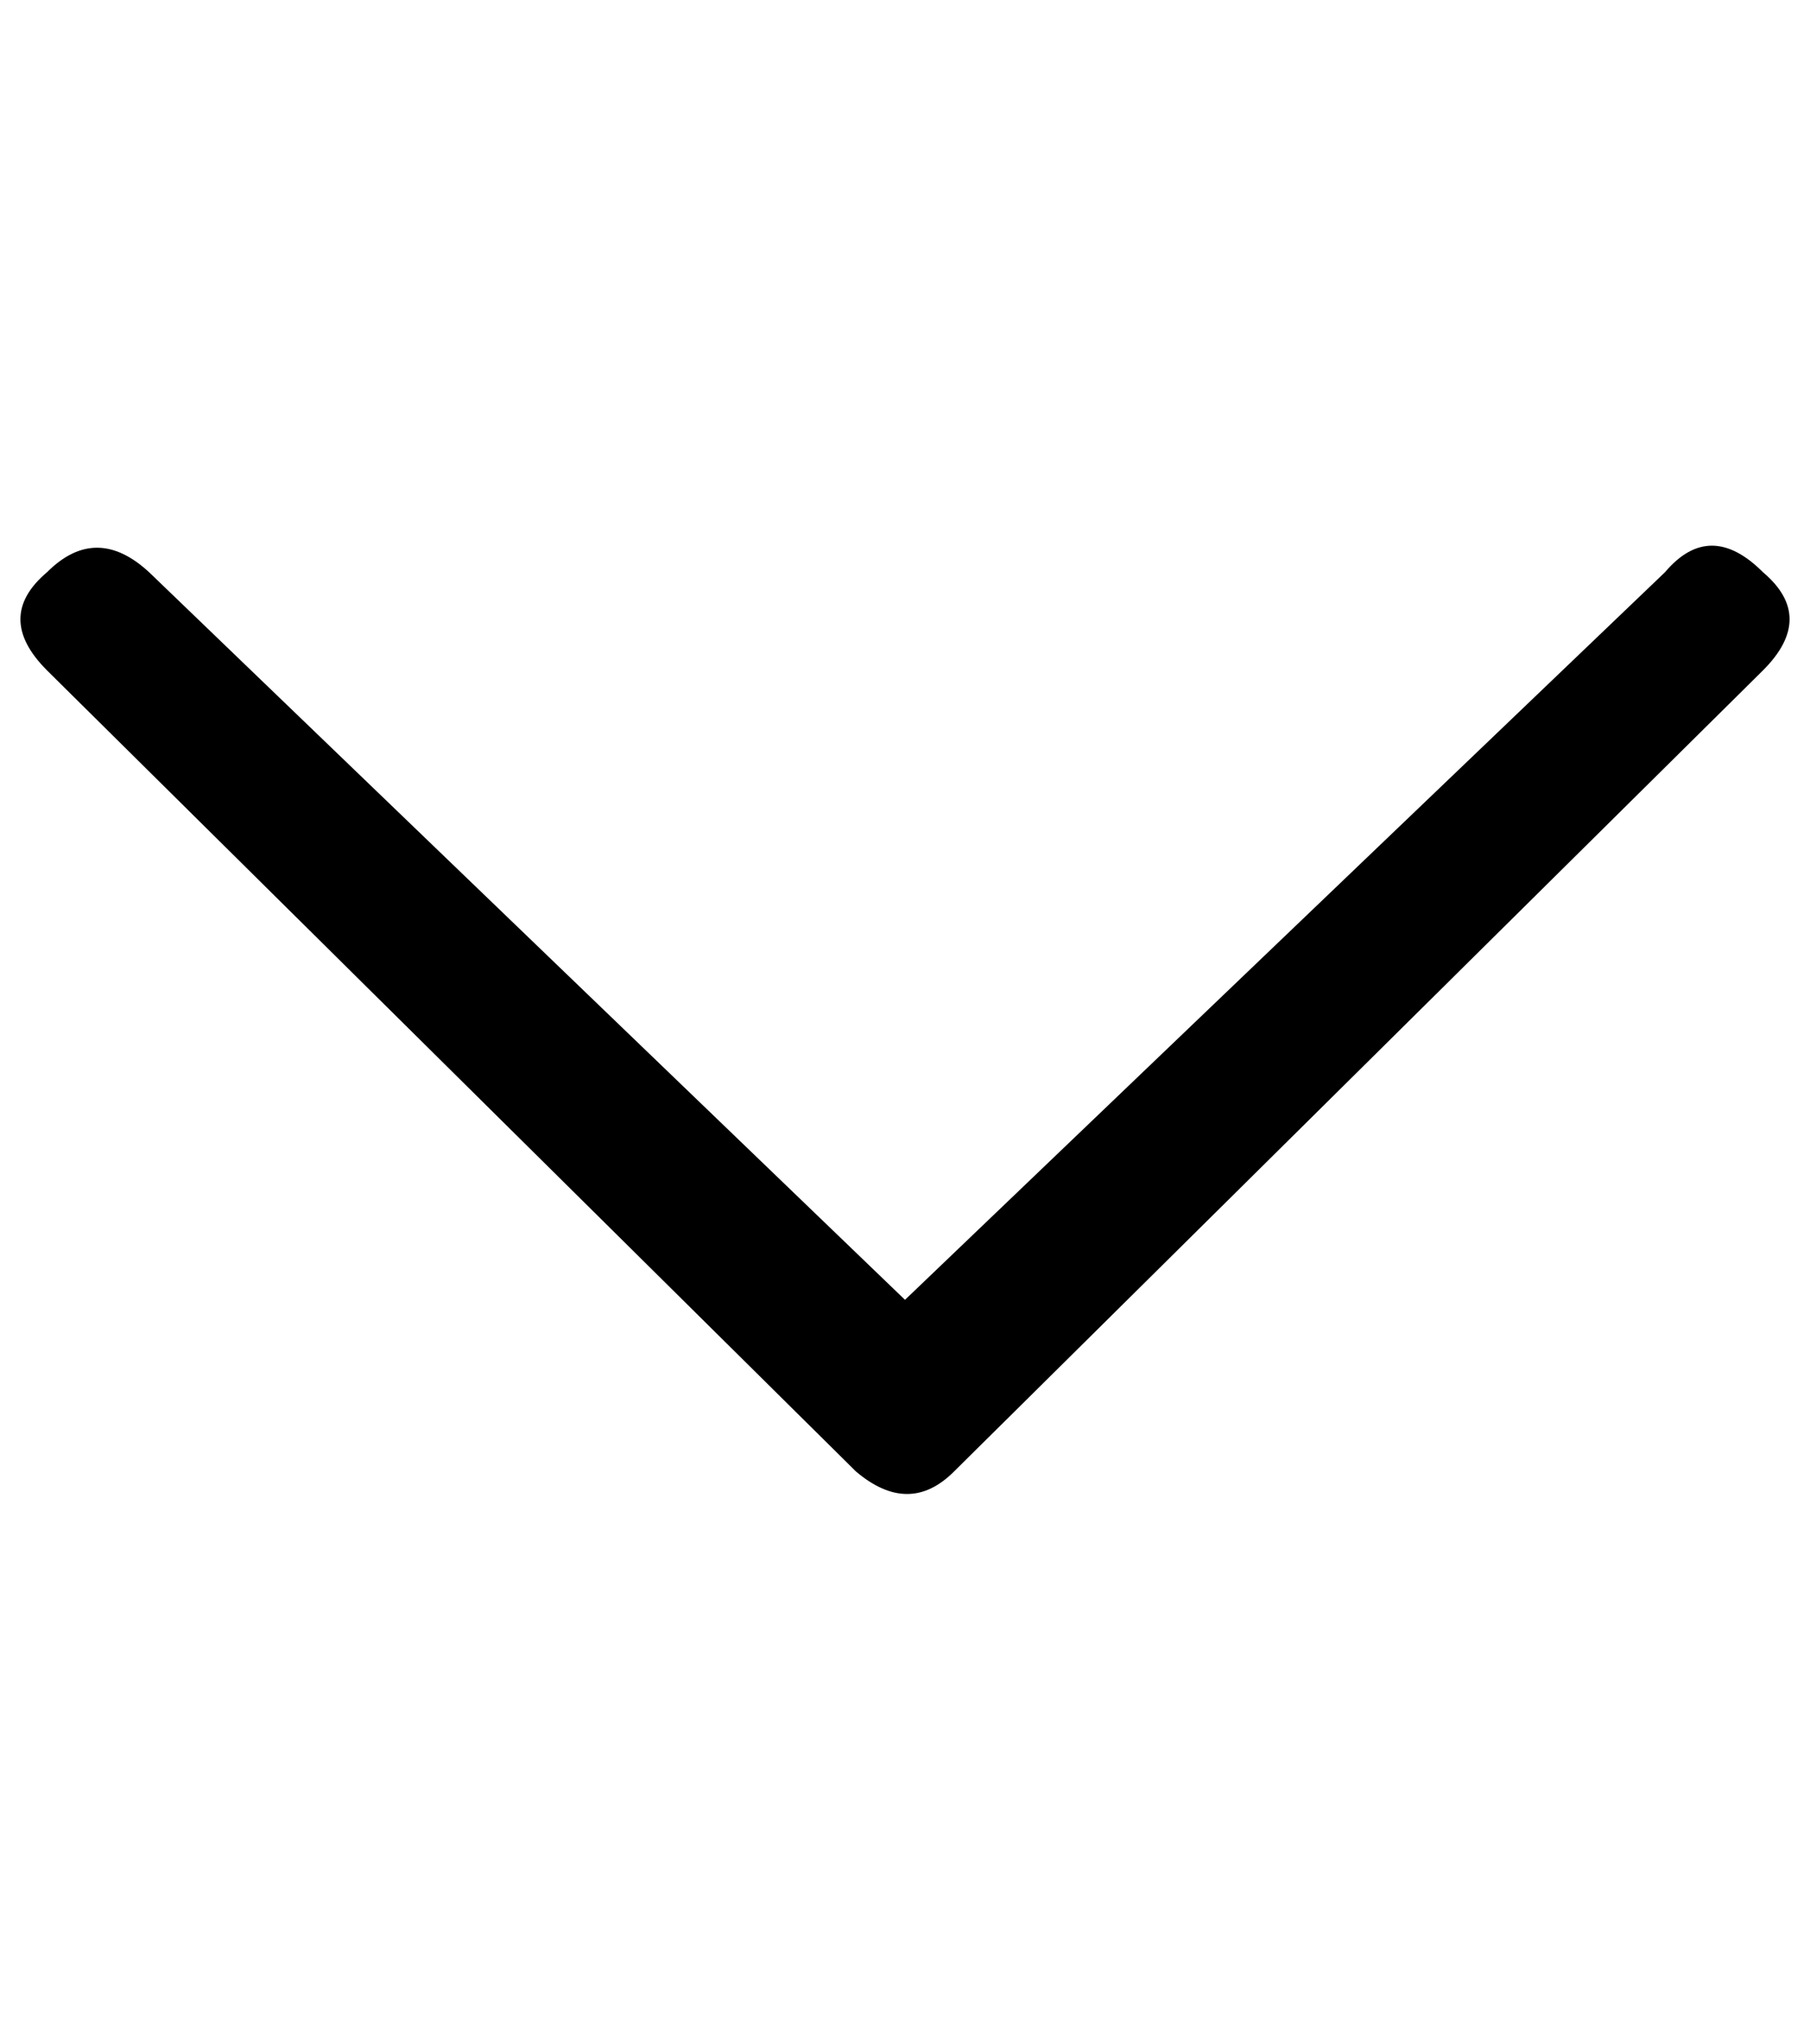
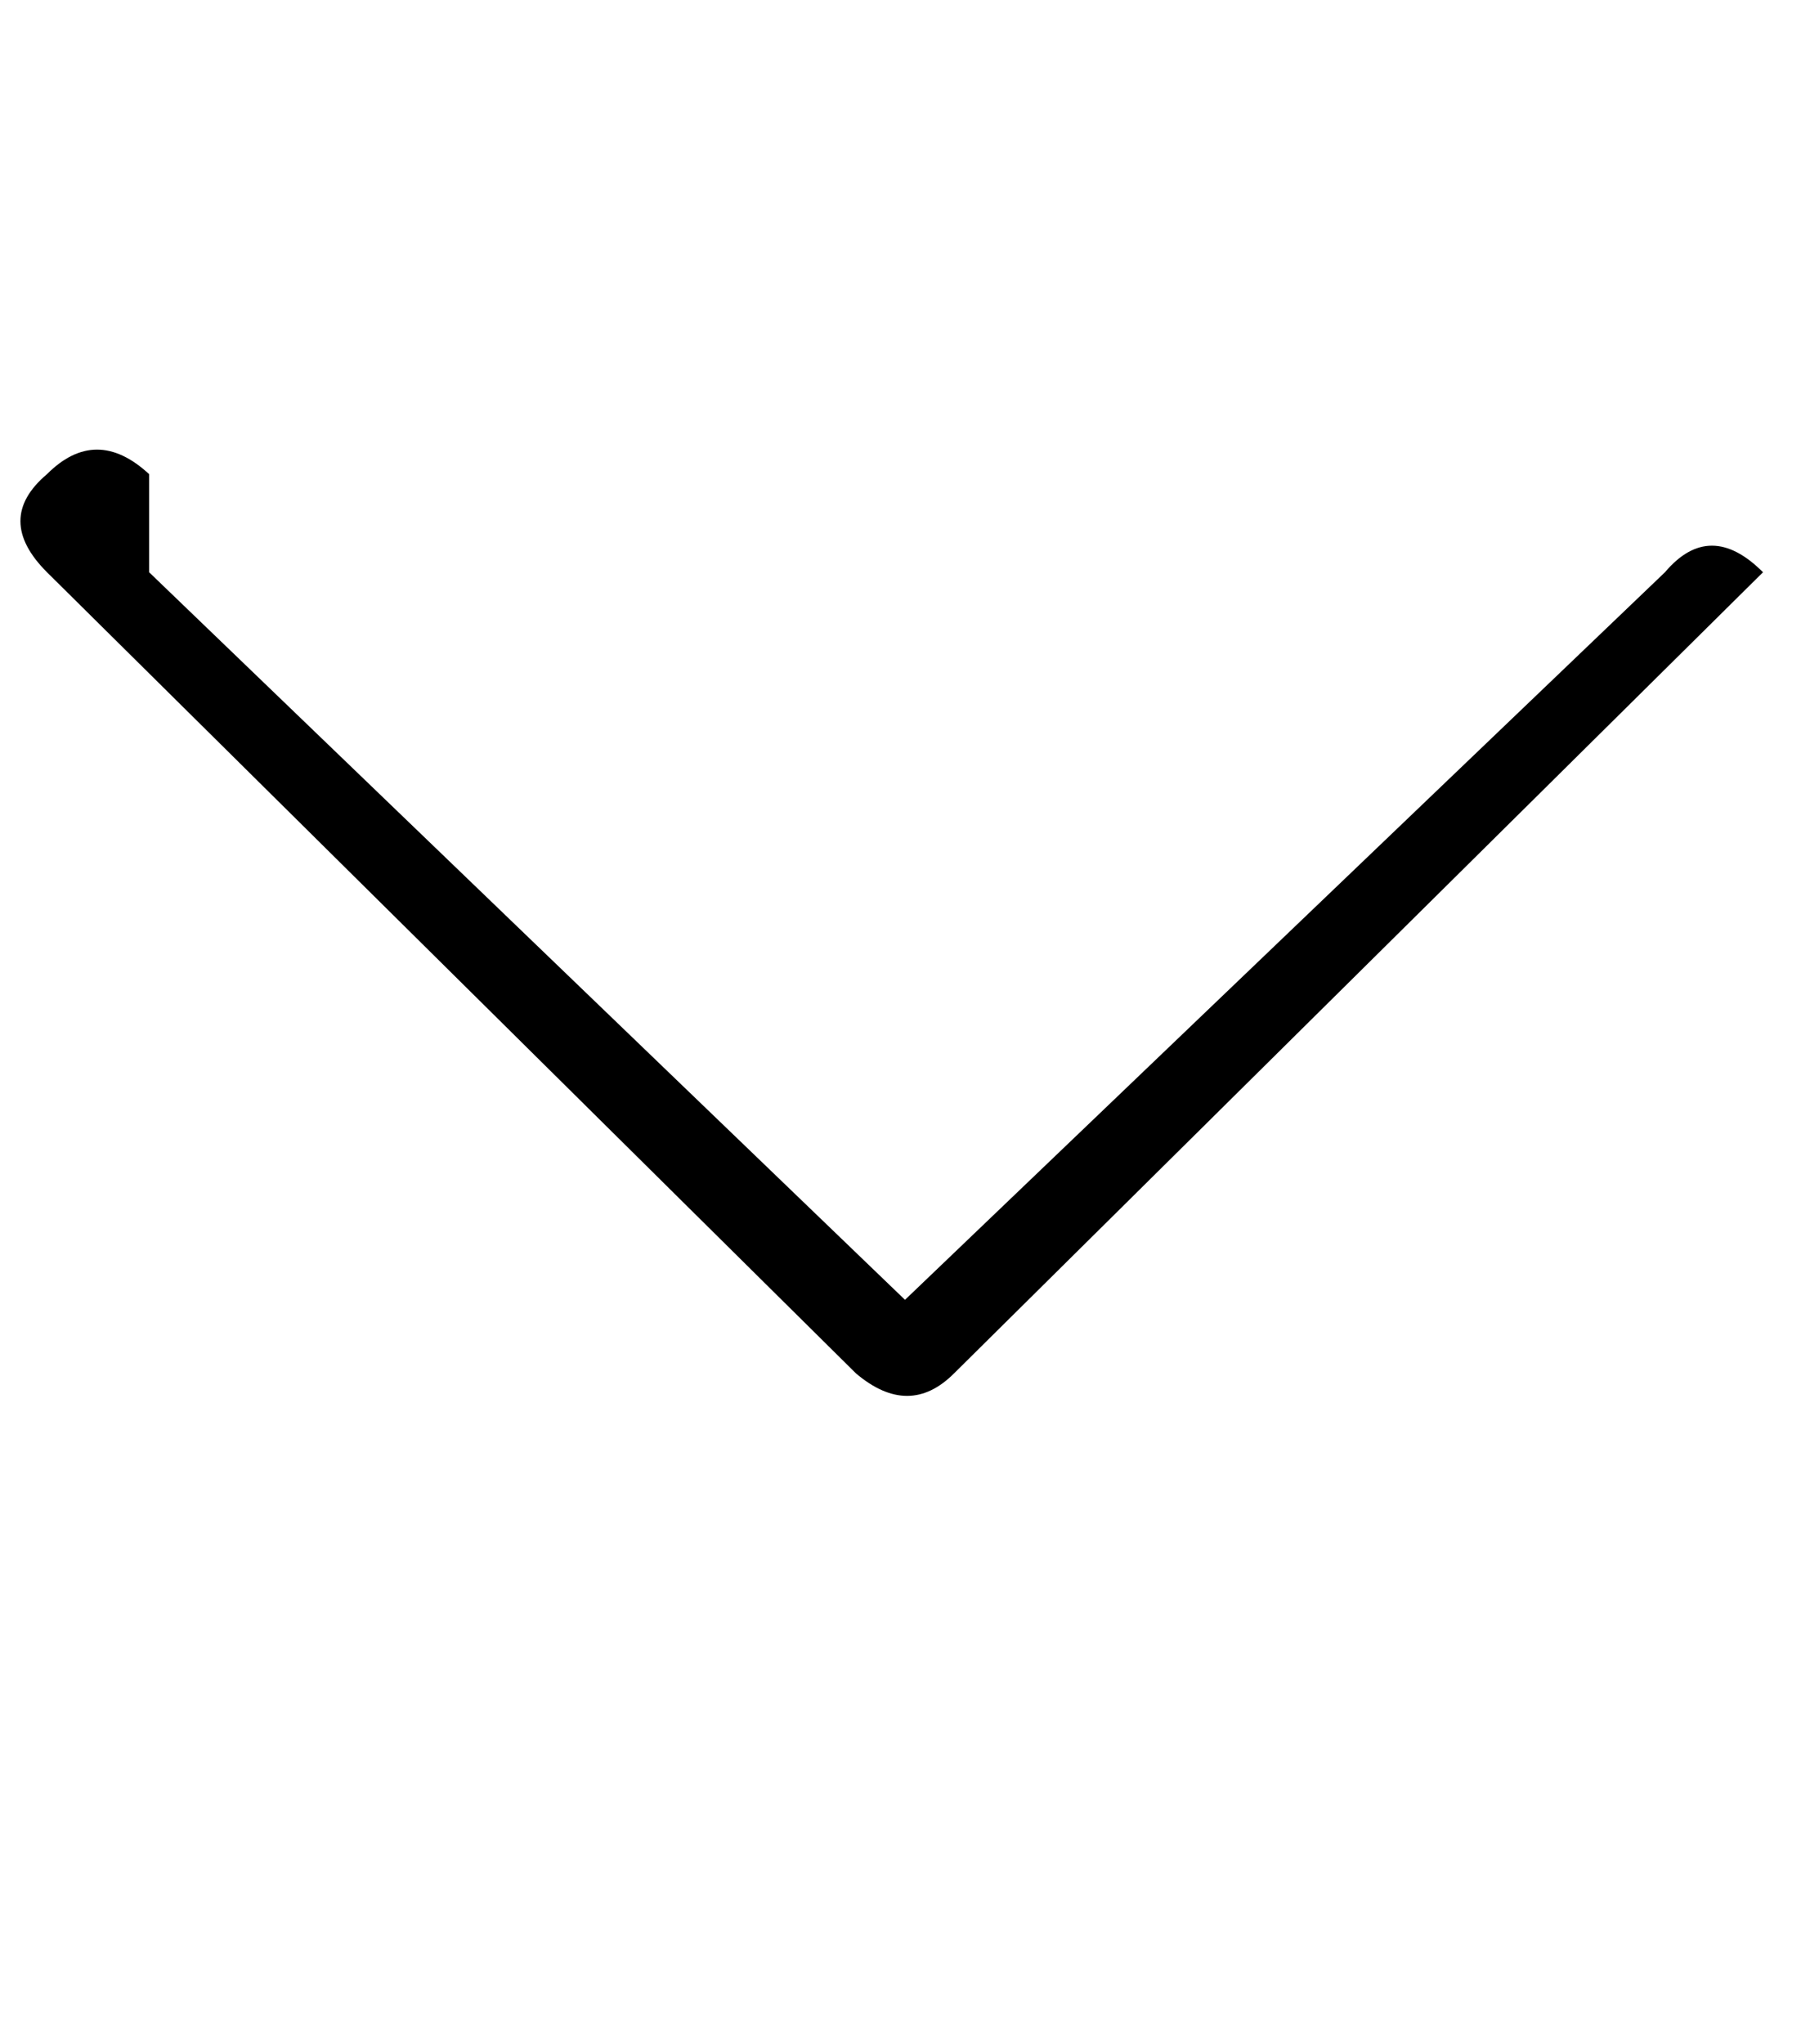
<svg xmlns="http://www.w3.org/2000/svg" version="1.1" viewBox="-10 0 886 1000">
-   <path fill="currentColor" d="M63 280l370 356l372 -356q22 -26 48 0q26 22 0 48l-396 392q-22 22 -48 0l-396 -392q-26 -26 0 -48q24 -24 50 0z" />
+   <path fill="currentColor" d="M63 280l370 356l372 -356q22 -26 48 0l-396 392q-22 22 -48 0l-396 -392q-26 -26 0 -48q24 -24 50 0z" />
</svg>